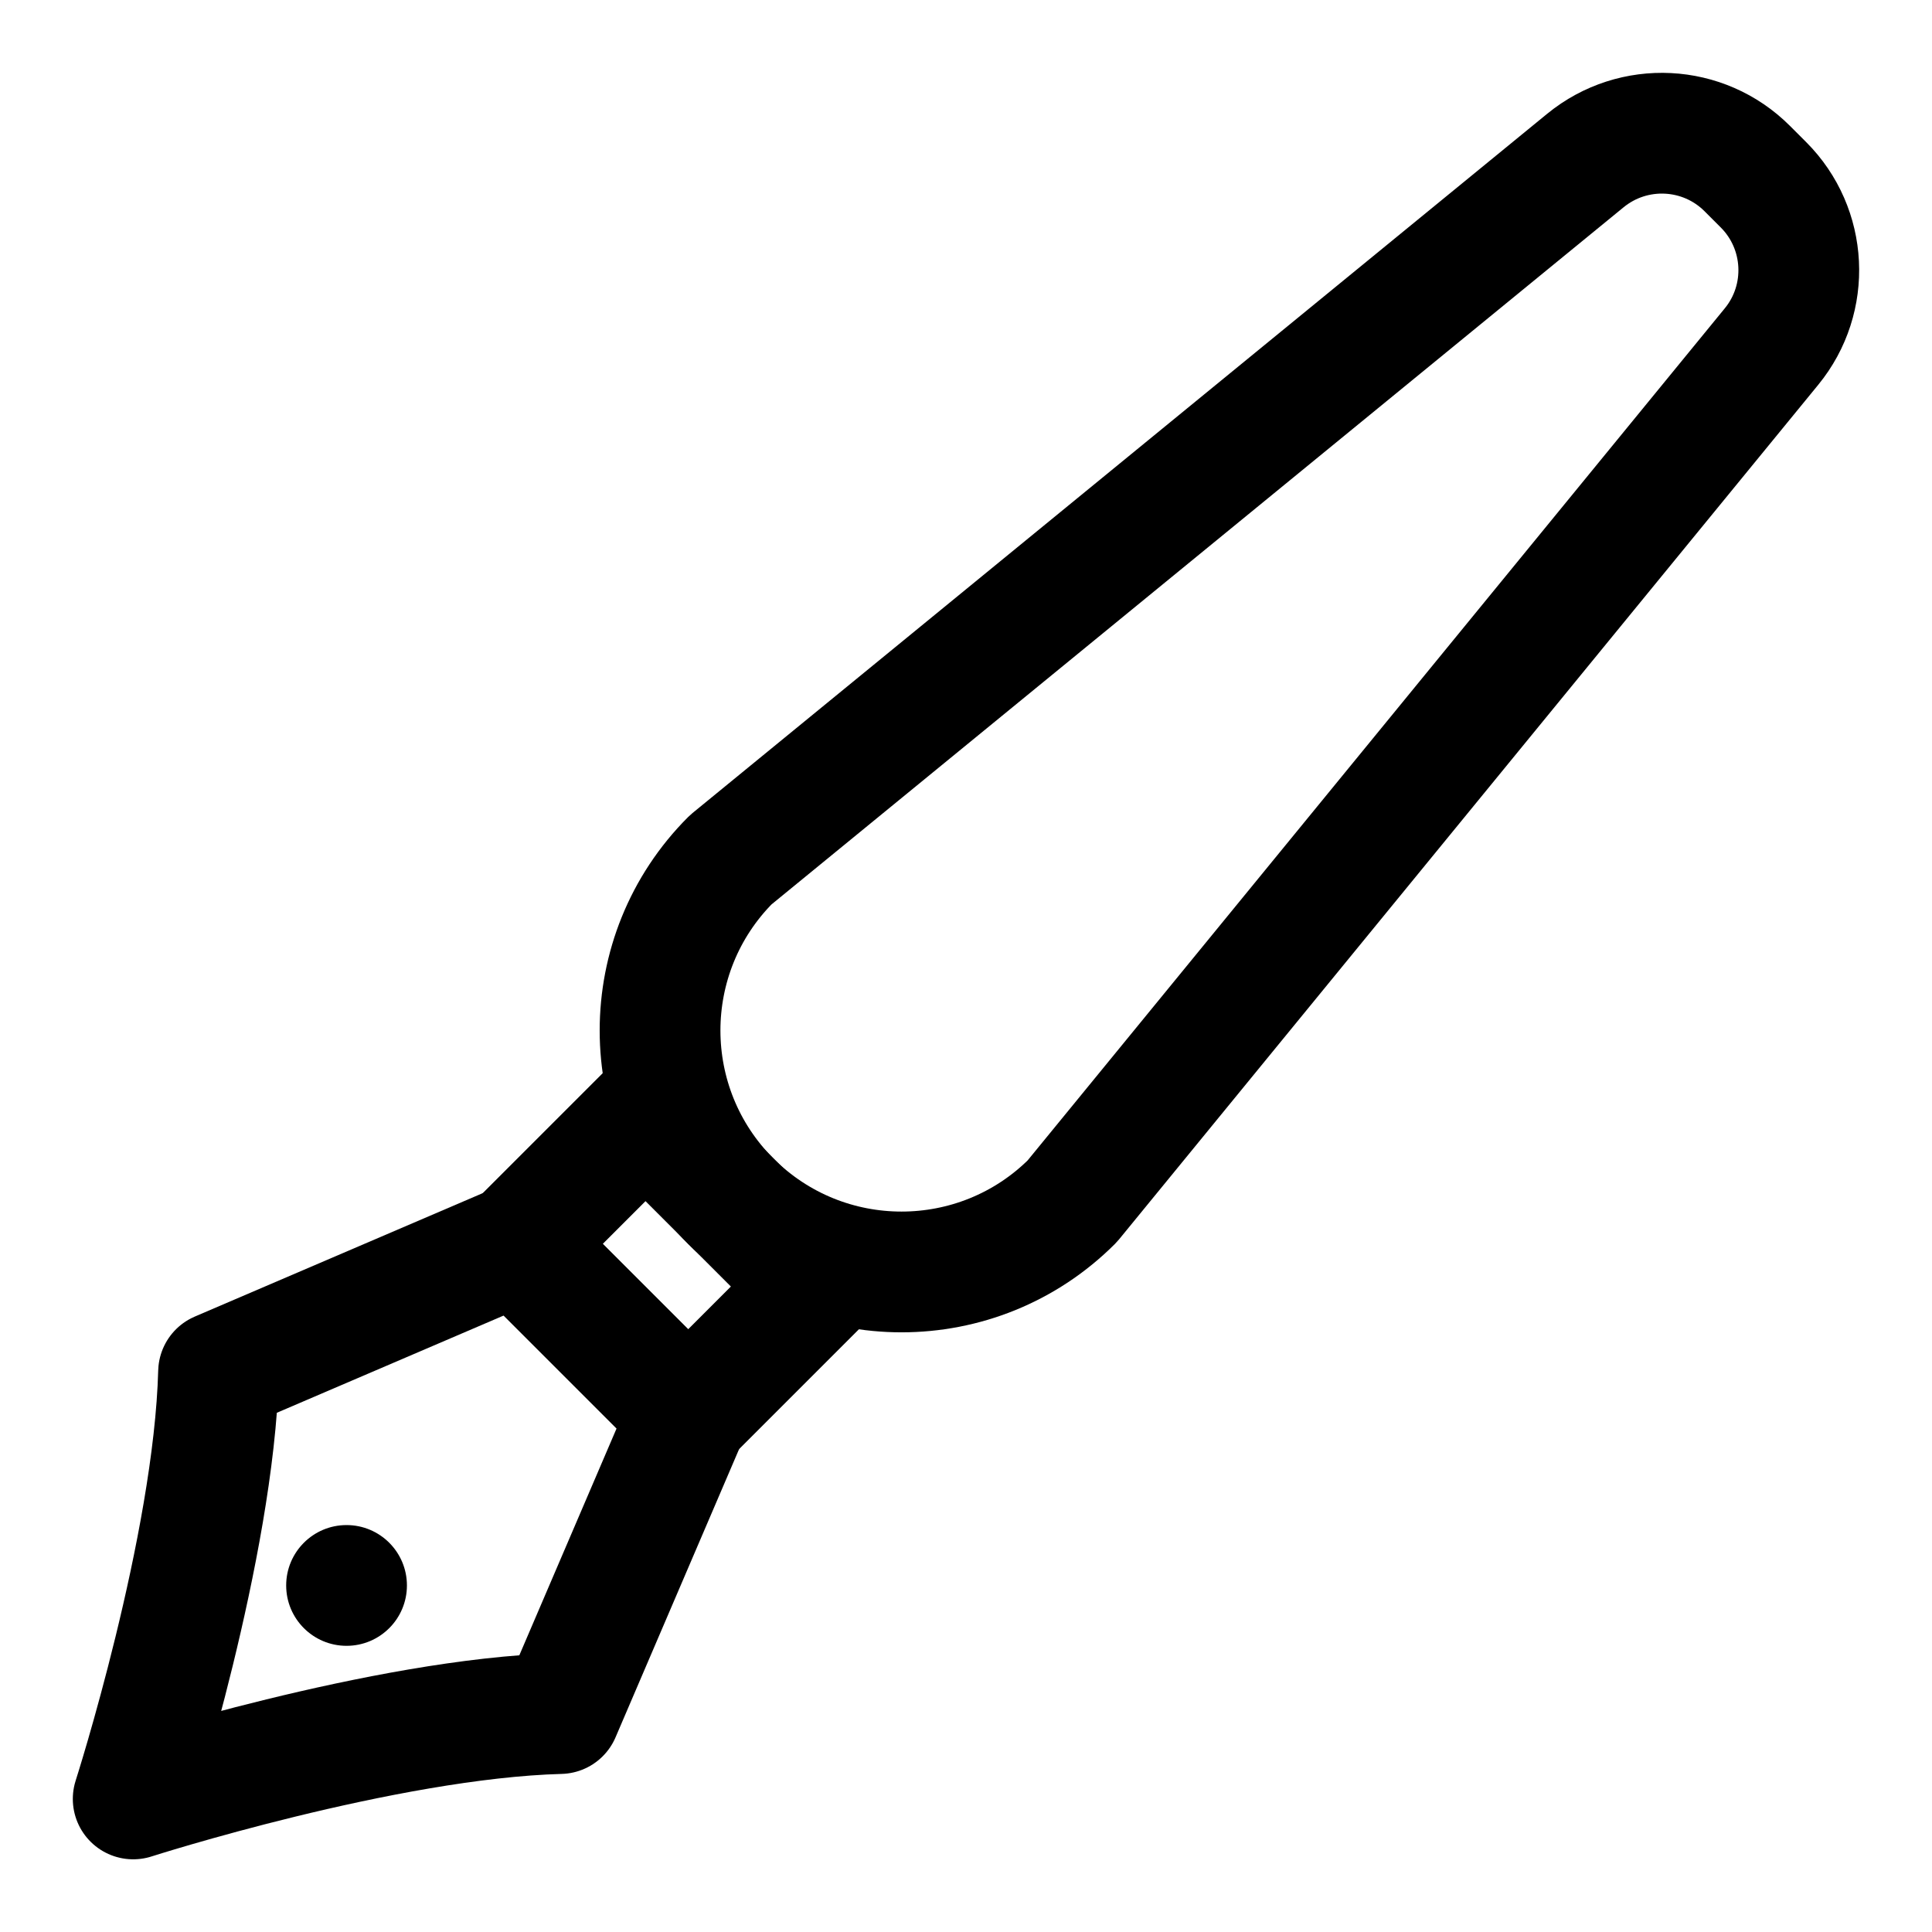
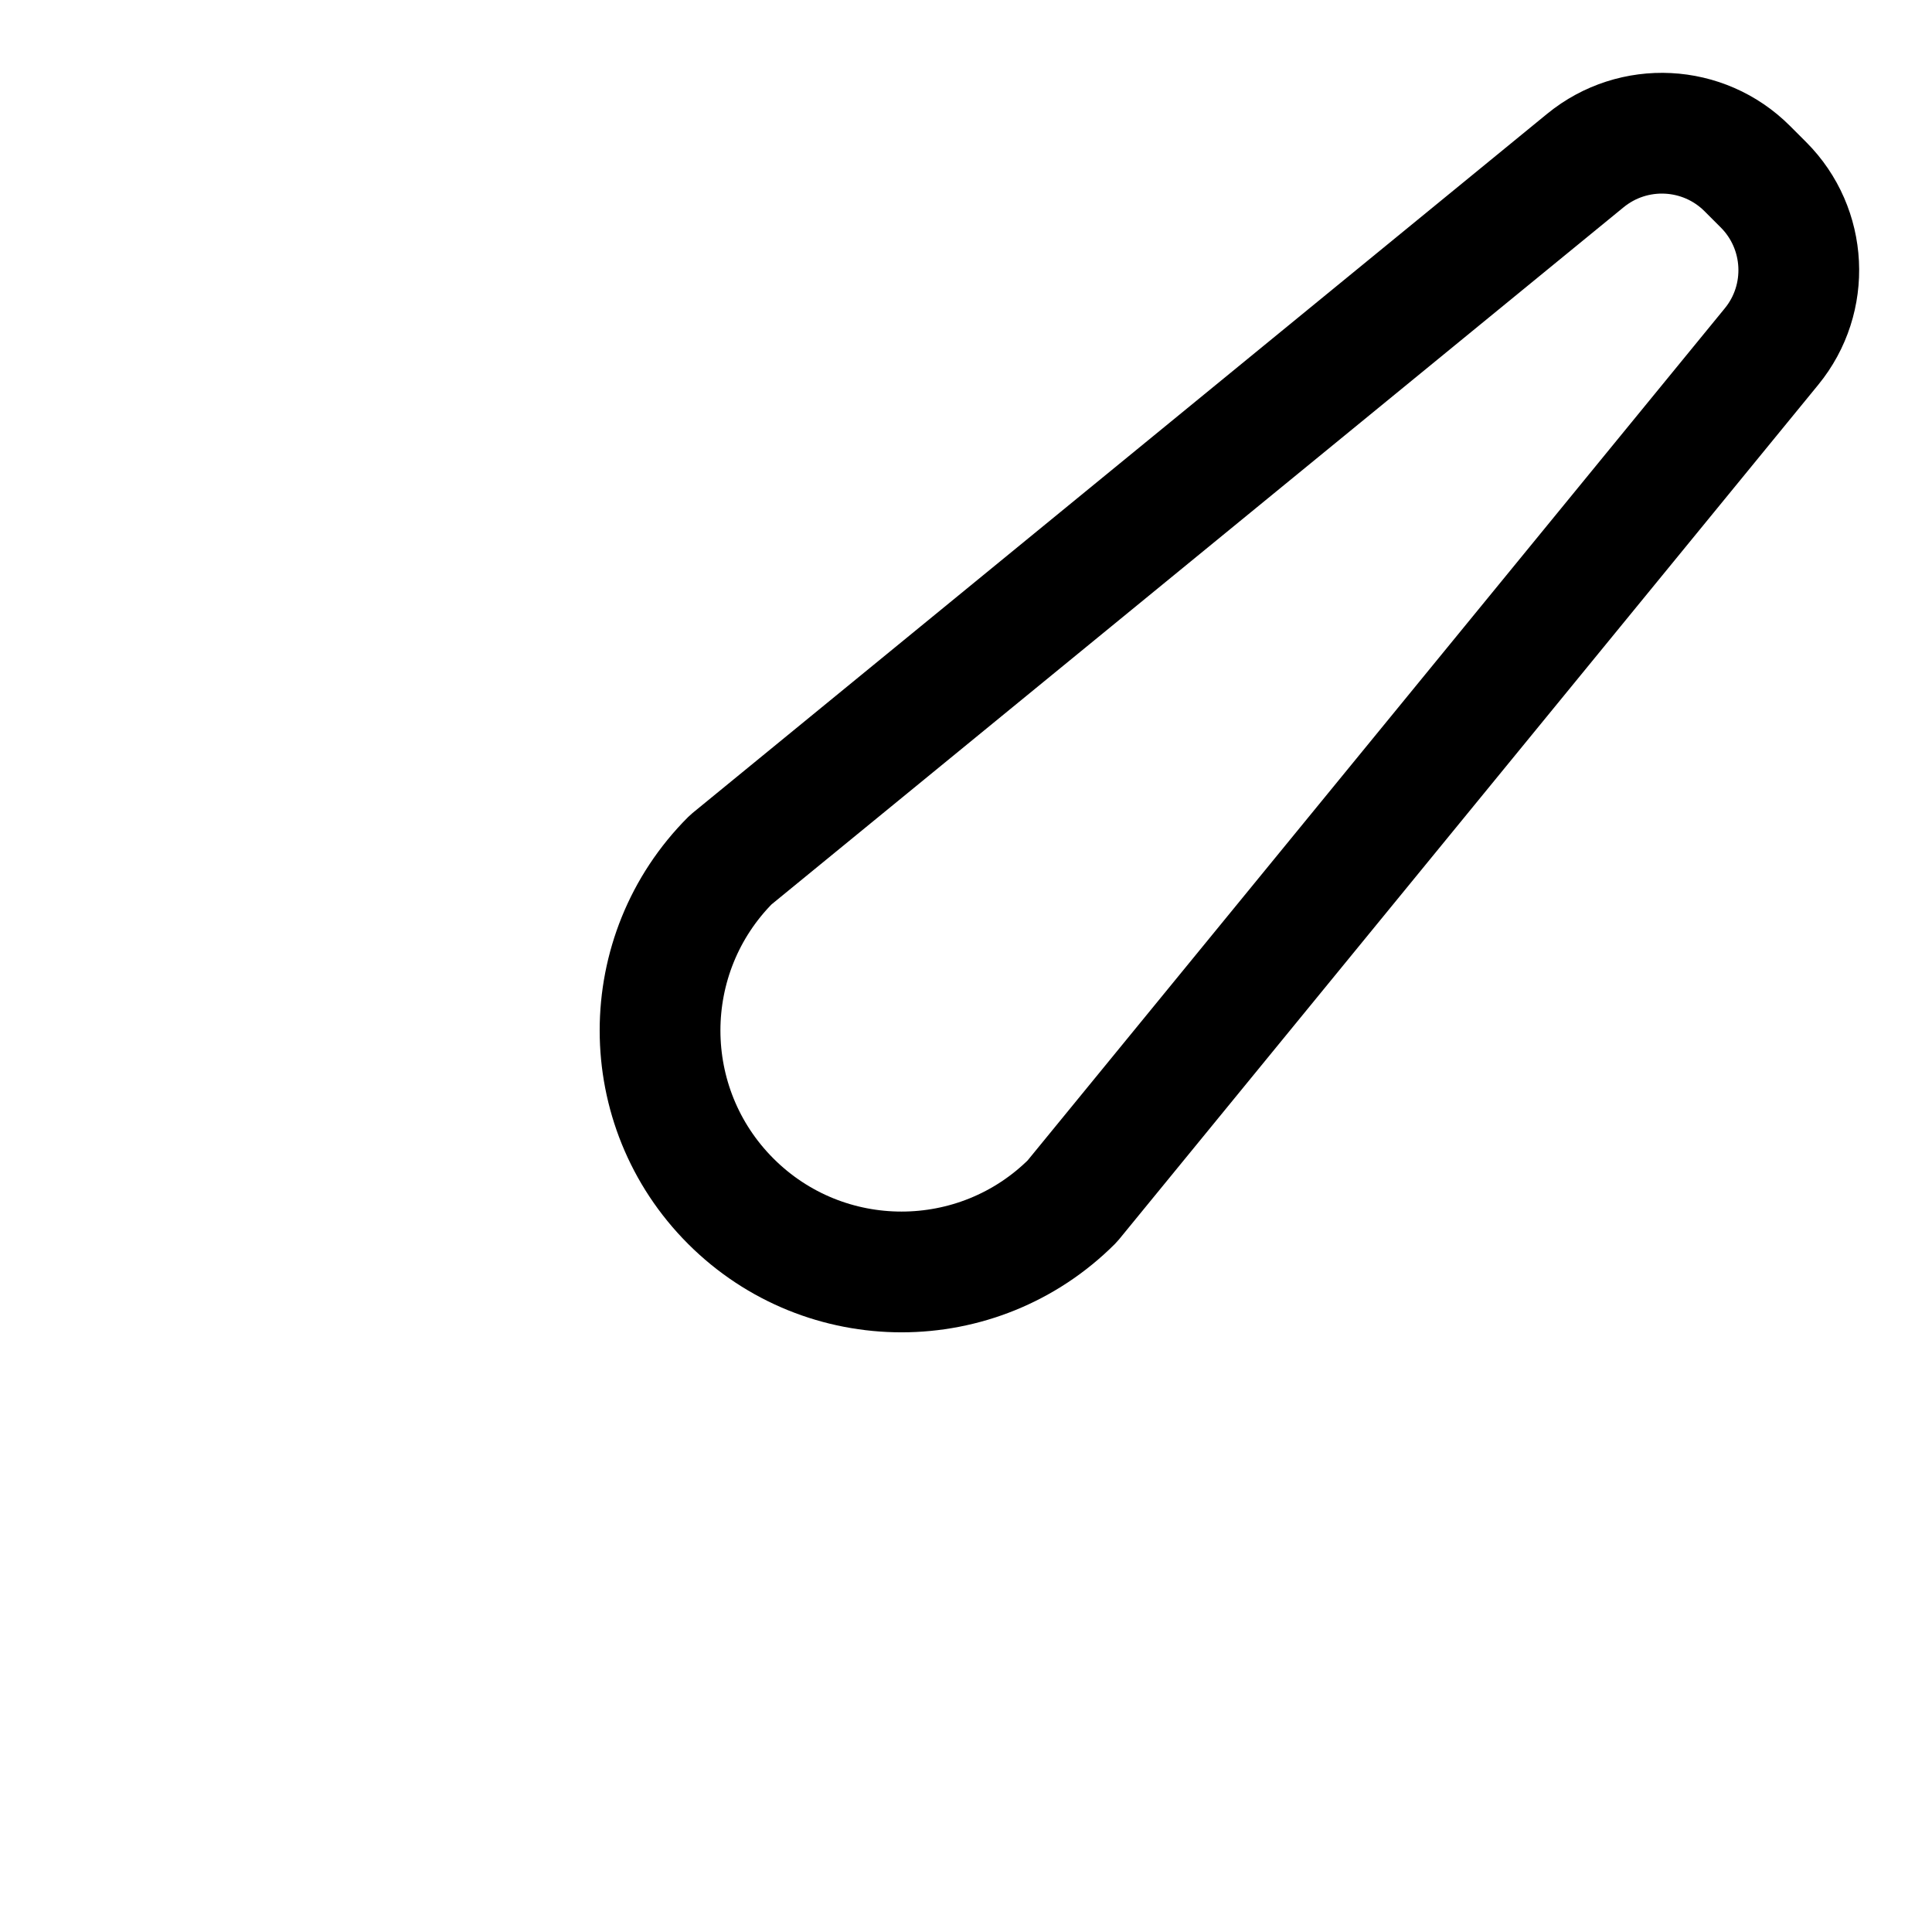
<svg xmlns="http://www.w3.org/2000/svg" id="stroke" width="16" height="16" viewBox="0 0 16 16">
  <defs>
    <style>
      .cls-1 {
        stroke: #000;
        stroke-linecap: round;
        stroke-linejoin: round;
      }

      .cls-1, .cls-2 {
        fill: none;
      }

      .cls-2, .cls-3 {
        stroke-width: 0px;
      }
    </style>
  </defs>
  <g>
-     <path class="cls-1" d="m6.052,9.948h0c-.781-.781-.781-2.047,0-2.828L13.13,1.329c.398-.325.977-.296,1.34.067l.134.134c.363.363.392.943.067,1.34l-5.791,7.078c-.781.781-2.047.781-2.828,0Z" />
-     <rect class="cls-1" x="4.522" y="9.728" width="2" height="1.5" transform="translate(9.027 -.836) rotate(45)" />
-     <path class="cls-1" d="m1.103,14.898s.668-2.082.707-3.535l2.475-1.061,1.414,1.414-1.061,2.475c-1.453.039-3.535.707-3.535.707Z" />
-     <circle class="cls-3" cx="2.87" cy="13.13" r=".5" />
+     <path class="cls-1" d="m6.052,9.948c-.781-.781-.781-2.047,0-2.828L13.13,1.329c.398-.325.977-.296,1.34.067l.134.134c.363.363.392.943.067,1.34l-5.791,7.078c-.781.781-2.047.781-2.828,0Z" />
  </g>
-   <rect class="cls-2" width="16" height="16" />
</svg>